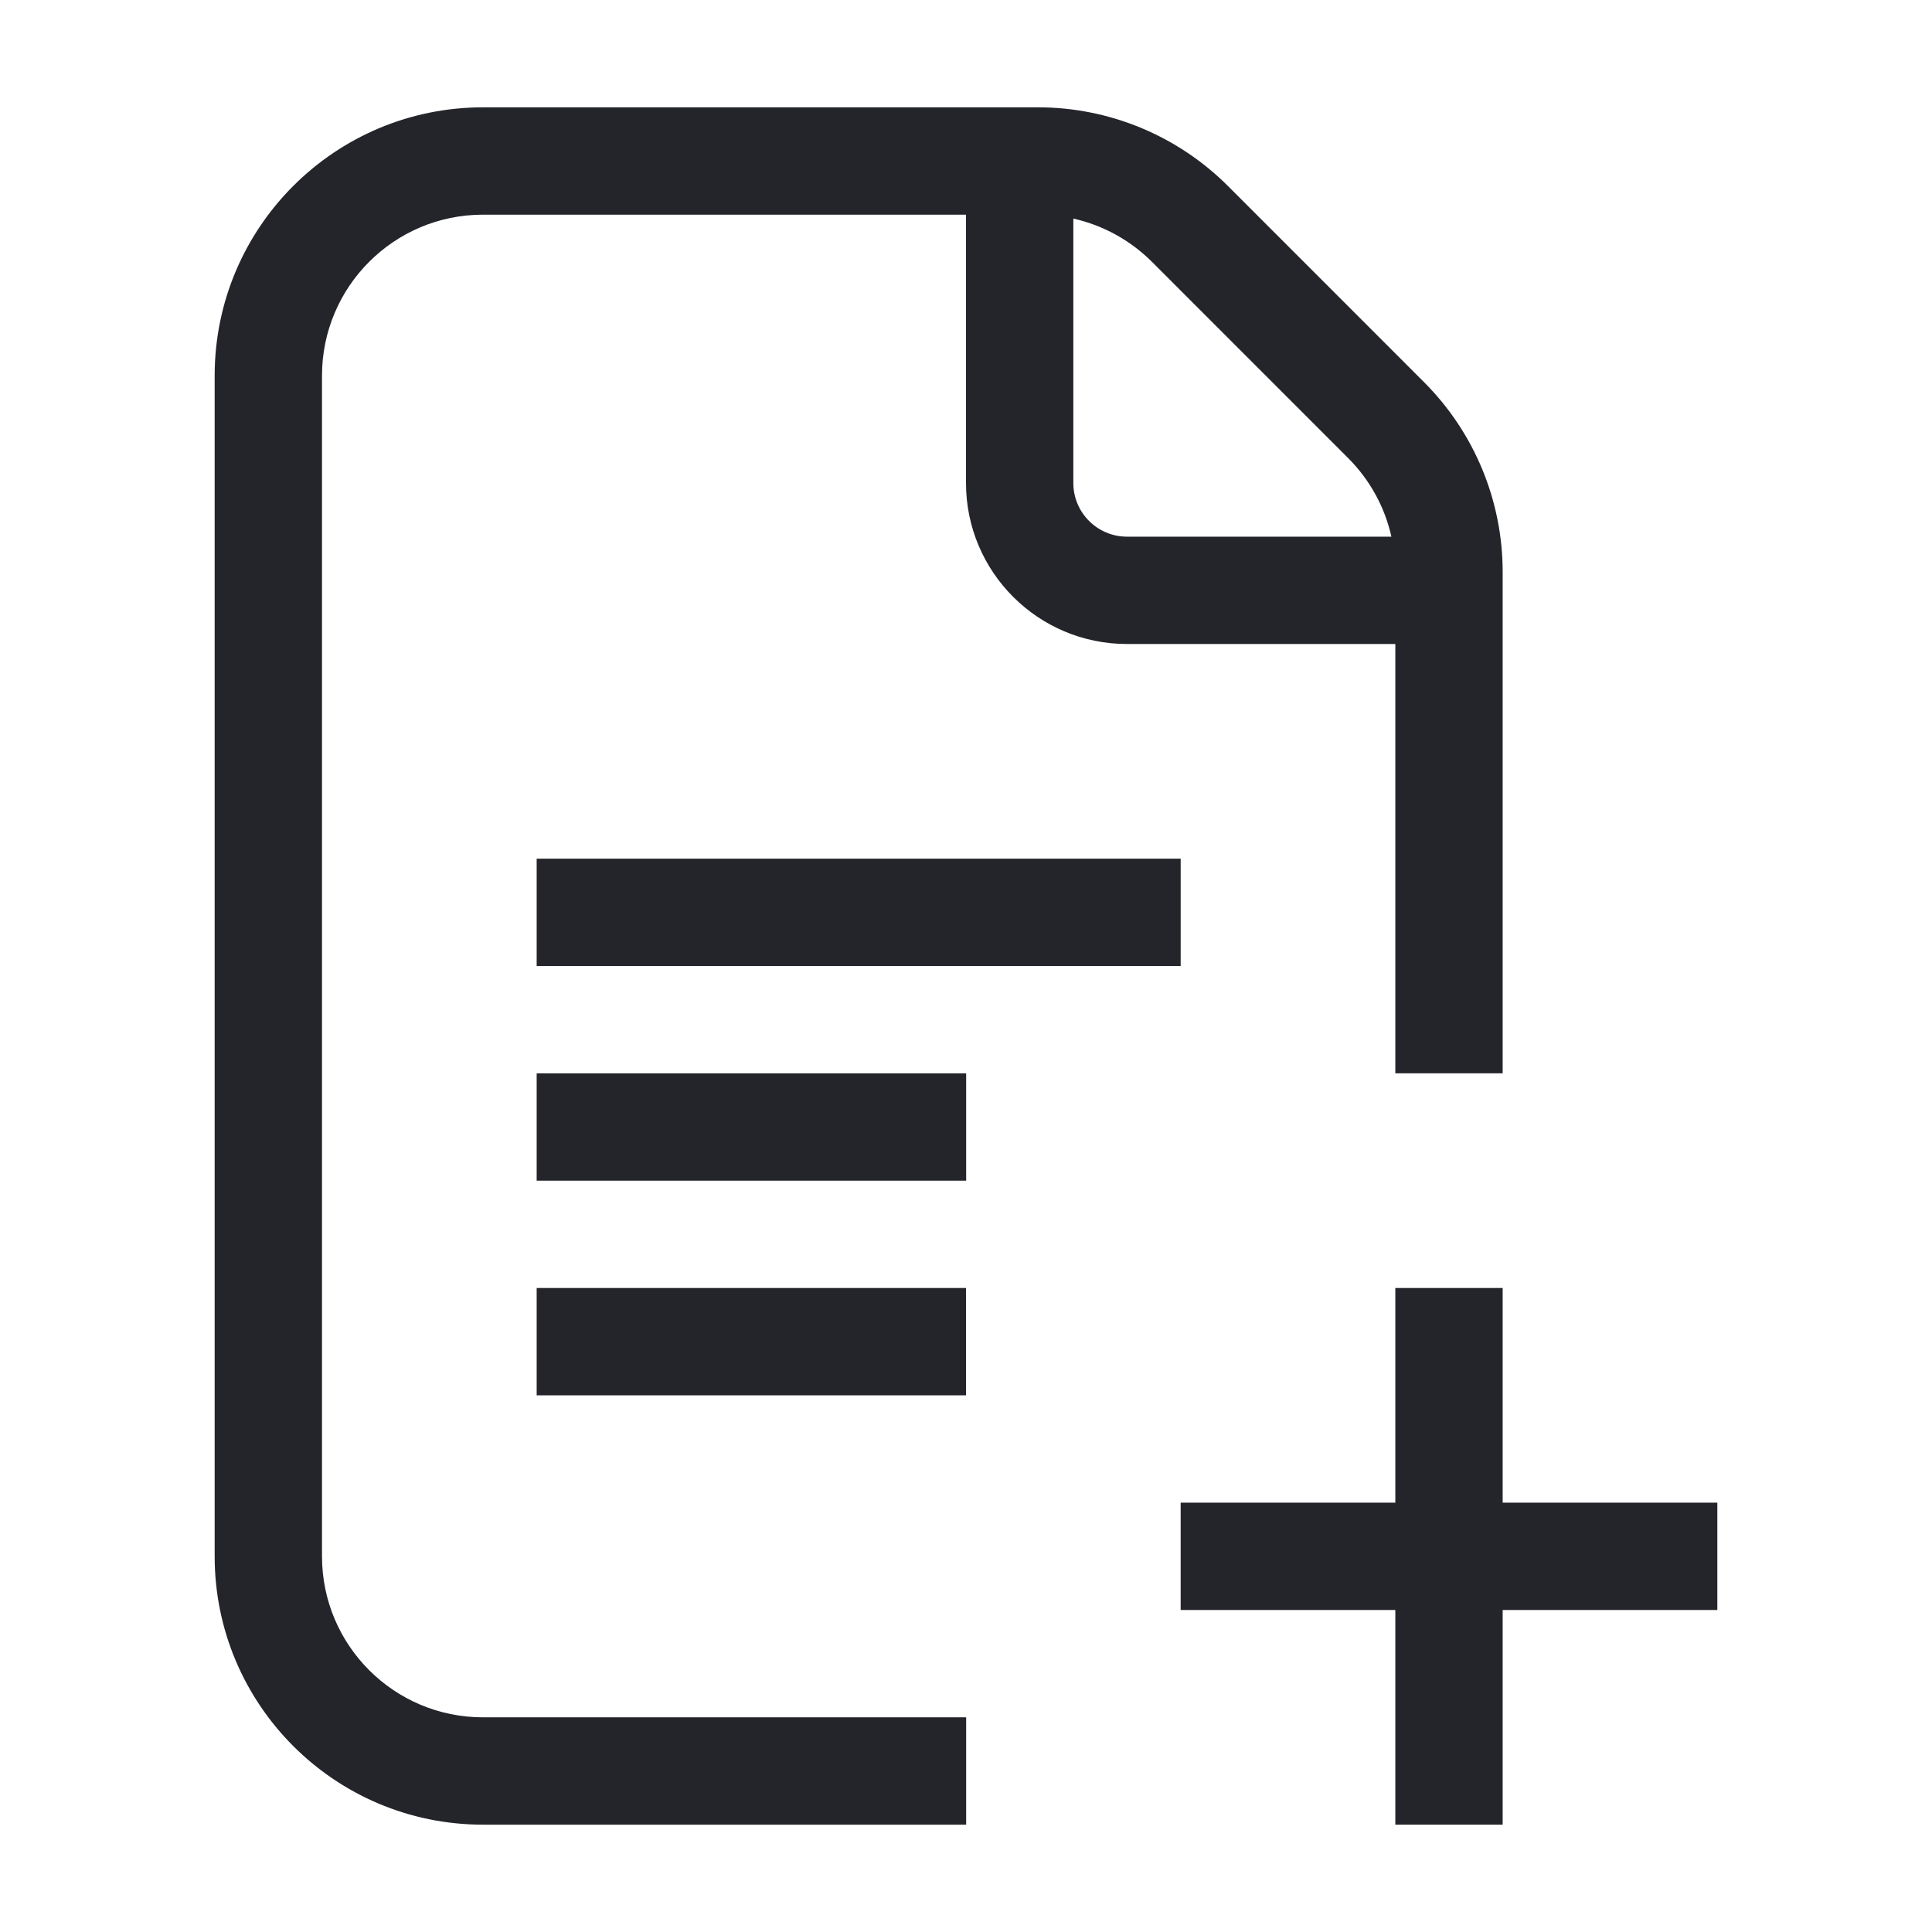
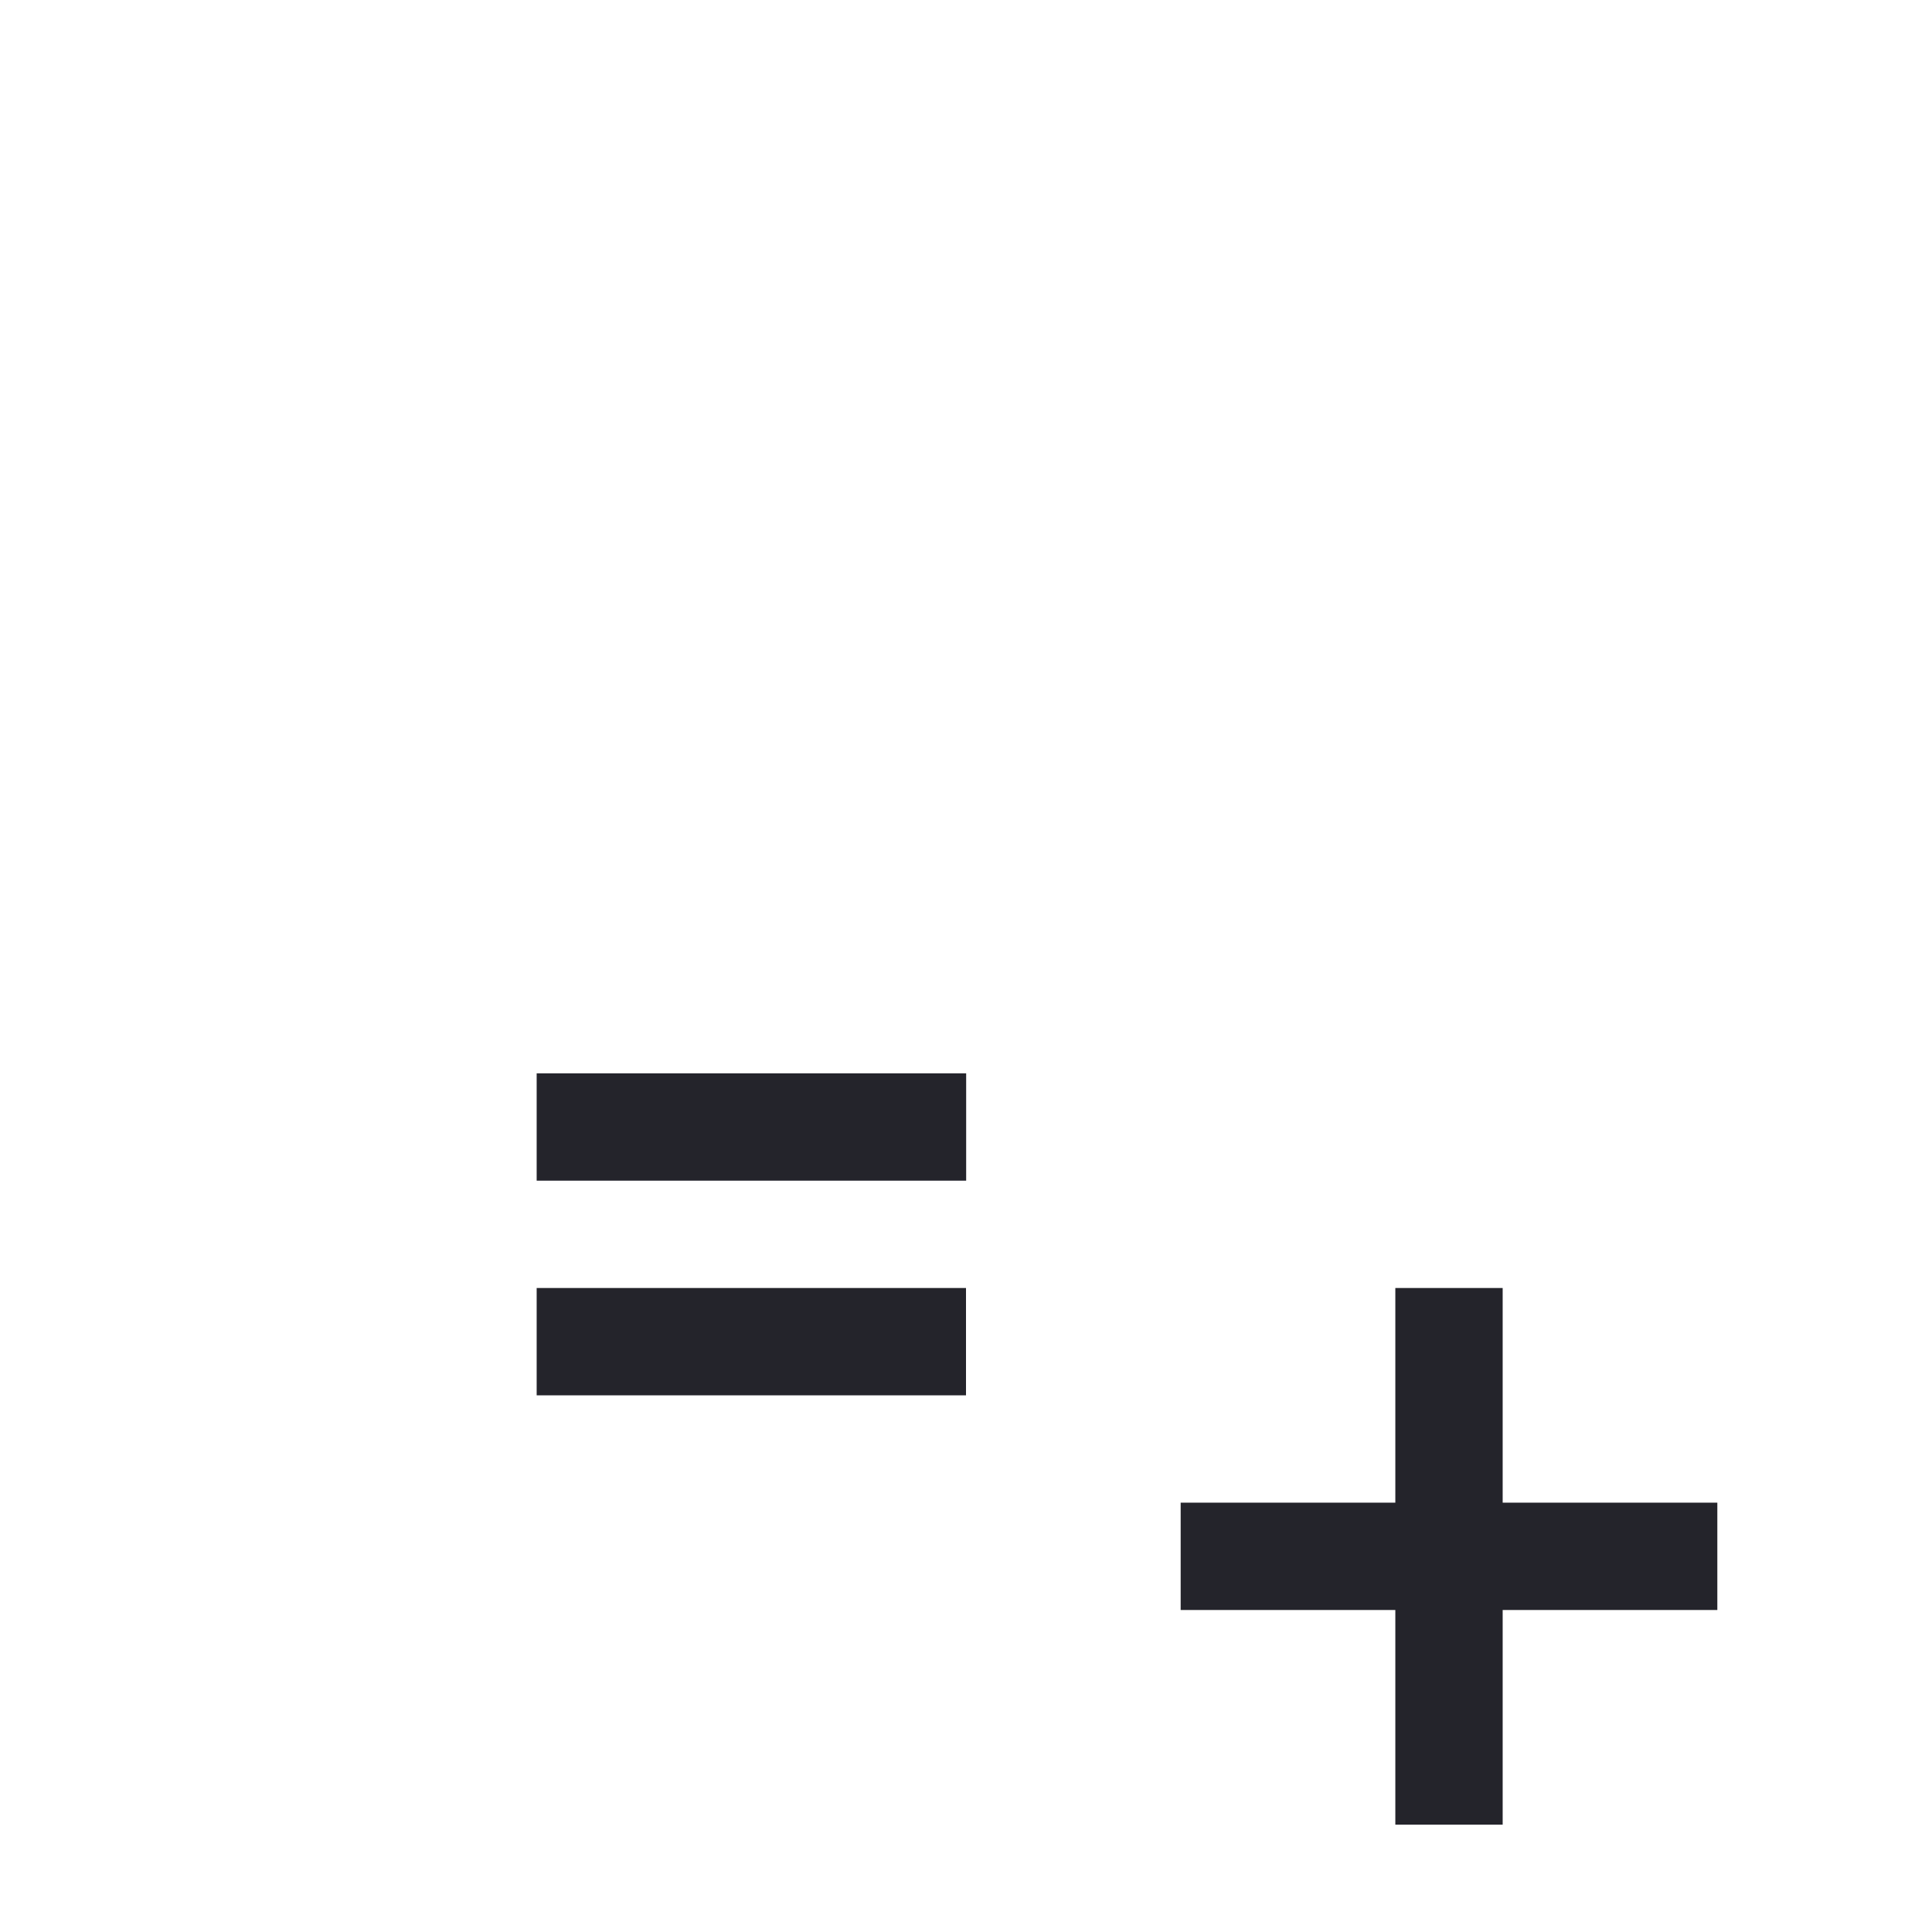
<svg xmlns="http://www.w3.org/2000/svg" width="36" height="36" viewBox="0 0 36 36" fill="none">
-   <path fill-rule="evenodd" clip-rule="evenodd" d="M9 2C6.239 2 4 4.239 4 7V29C4 31.761 6.239 34 9 34H18.003V32H9C7.343 32 6 30.657 6 29V7C6 5.343 7.343 4 9 4H18V9C18 10.657 19.343 12 21 12H26V20H28V10.657C28 9.331 27.473 8.059 26.535 7.121L22.879 3.464C21.941 2.527 20.669 2 19.343 2H9ZM20 9V4.073C20.55 4.196 21.059 4.474 21.465 4.879L25.121 8.536C25.526 8.941 25.804 9.45 25.927 10H21C20.448 10 20 9.552 20 9Z" fill="#24242B" />
  <path d="M18.003 20H10V22H18.003V20Z" fill="#24242B" />
-   <path d="M10 18H22V16H10V18Z" fill="#24242B" />
+   <path d="M10 18H22V16V18Z" fill="#24242B" />
  <path d="M10 26H18V24H10V26Z" fill="#24242B" />
  <path fill-rule="evenodd" clip-rule="evenodd" d="M26 28V24H28V28H32V30H28V34H26V30H22V28H26Z" fill="#24242B" />
</svg>